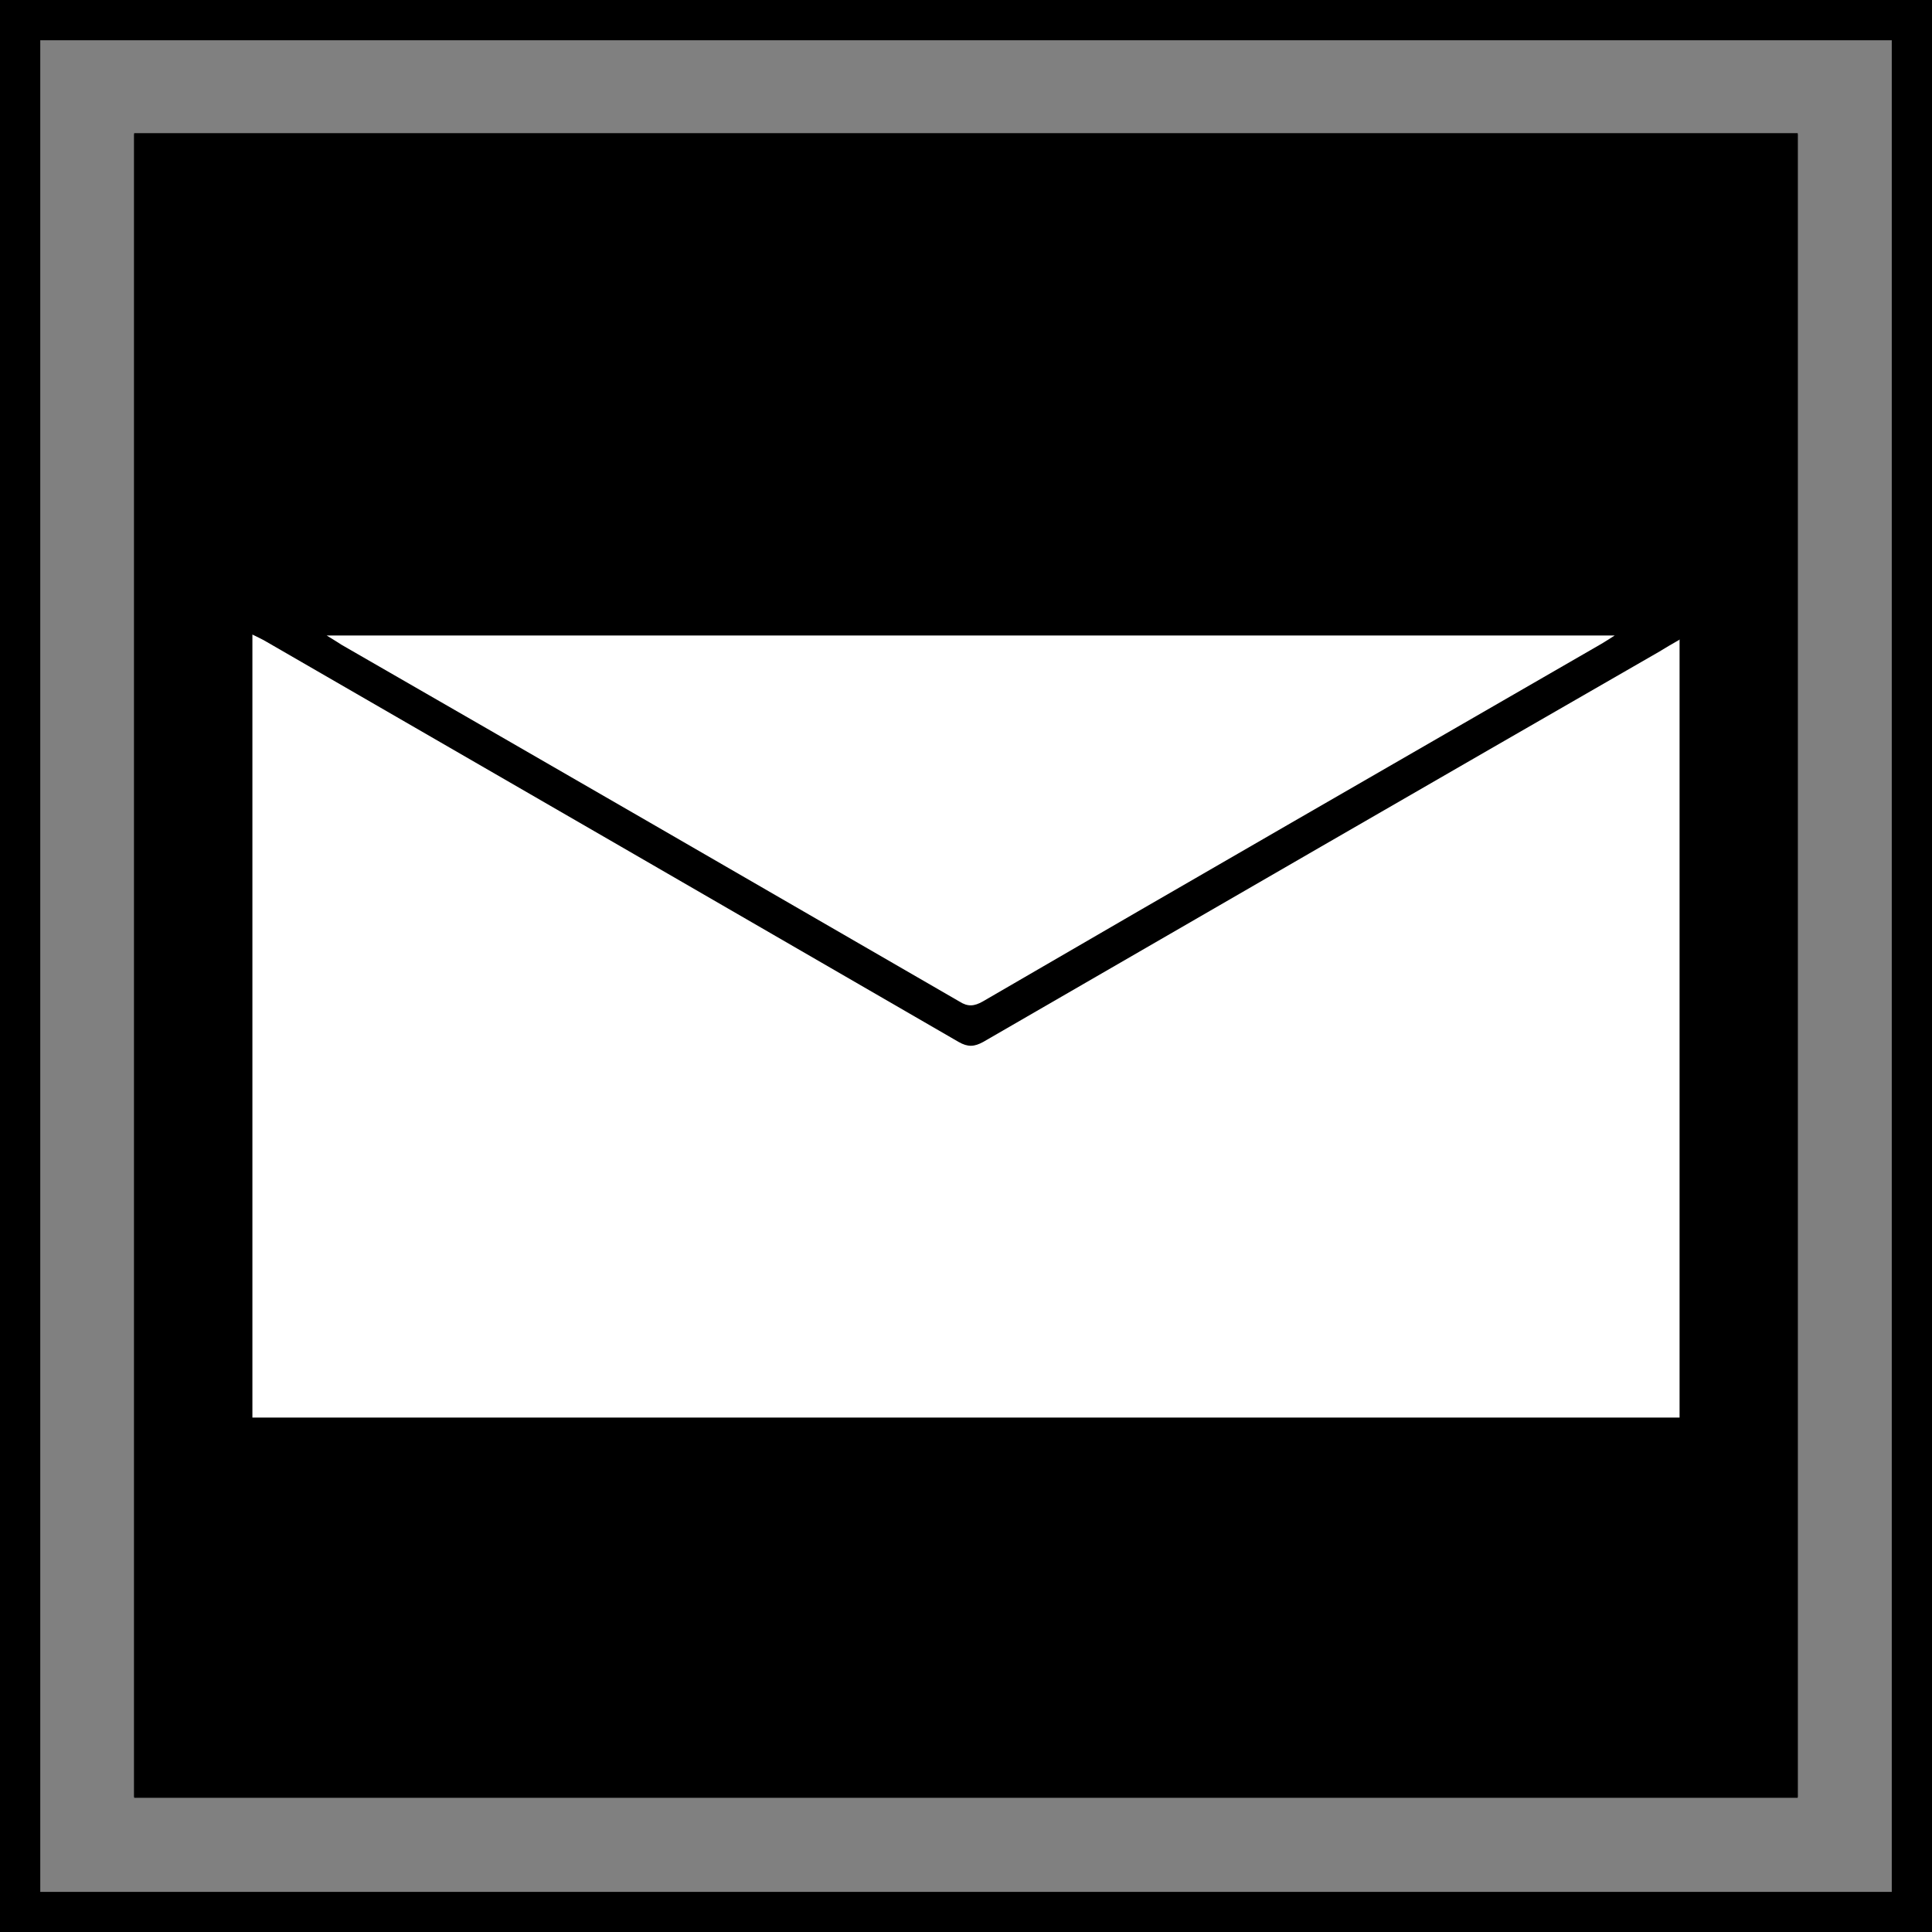
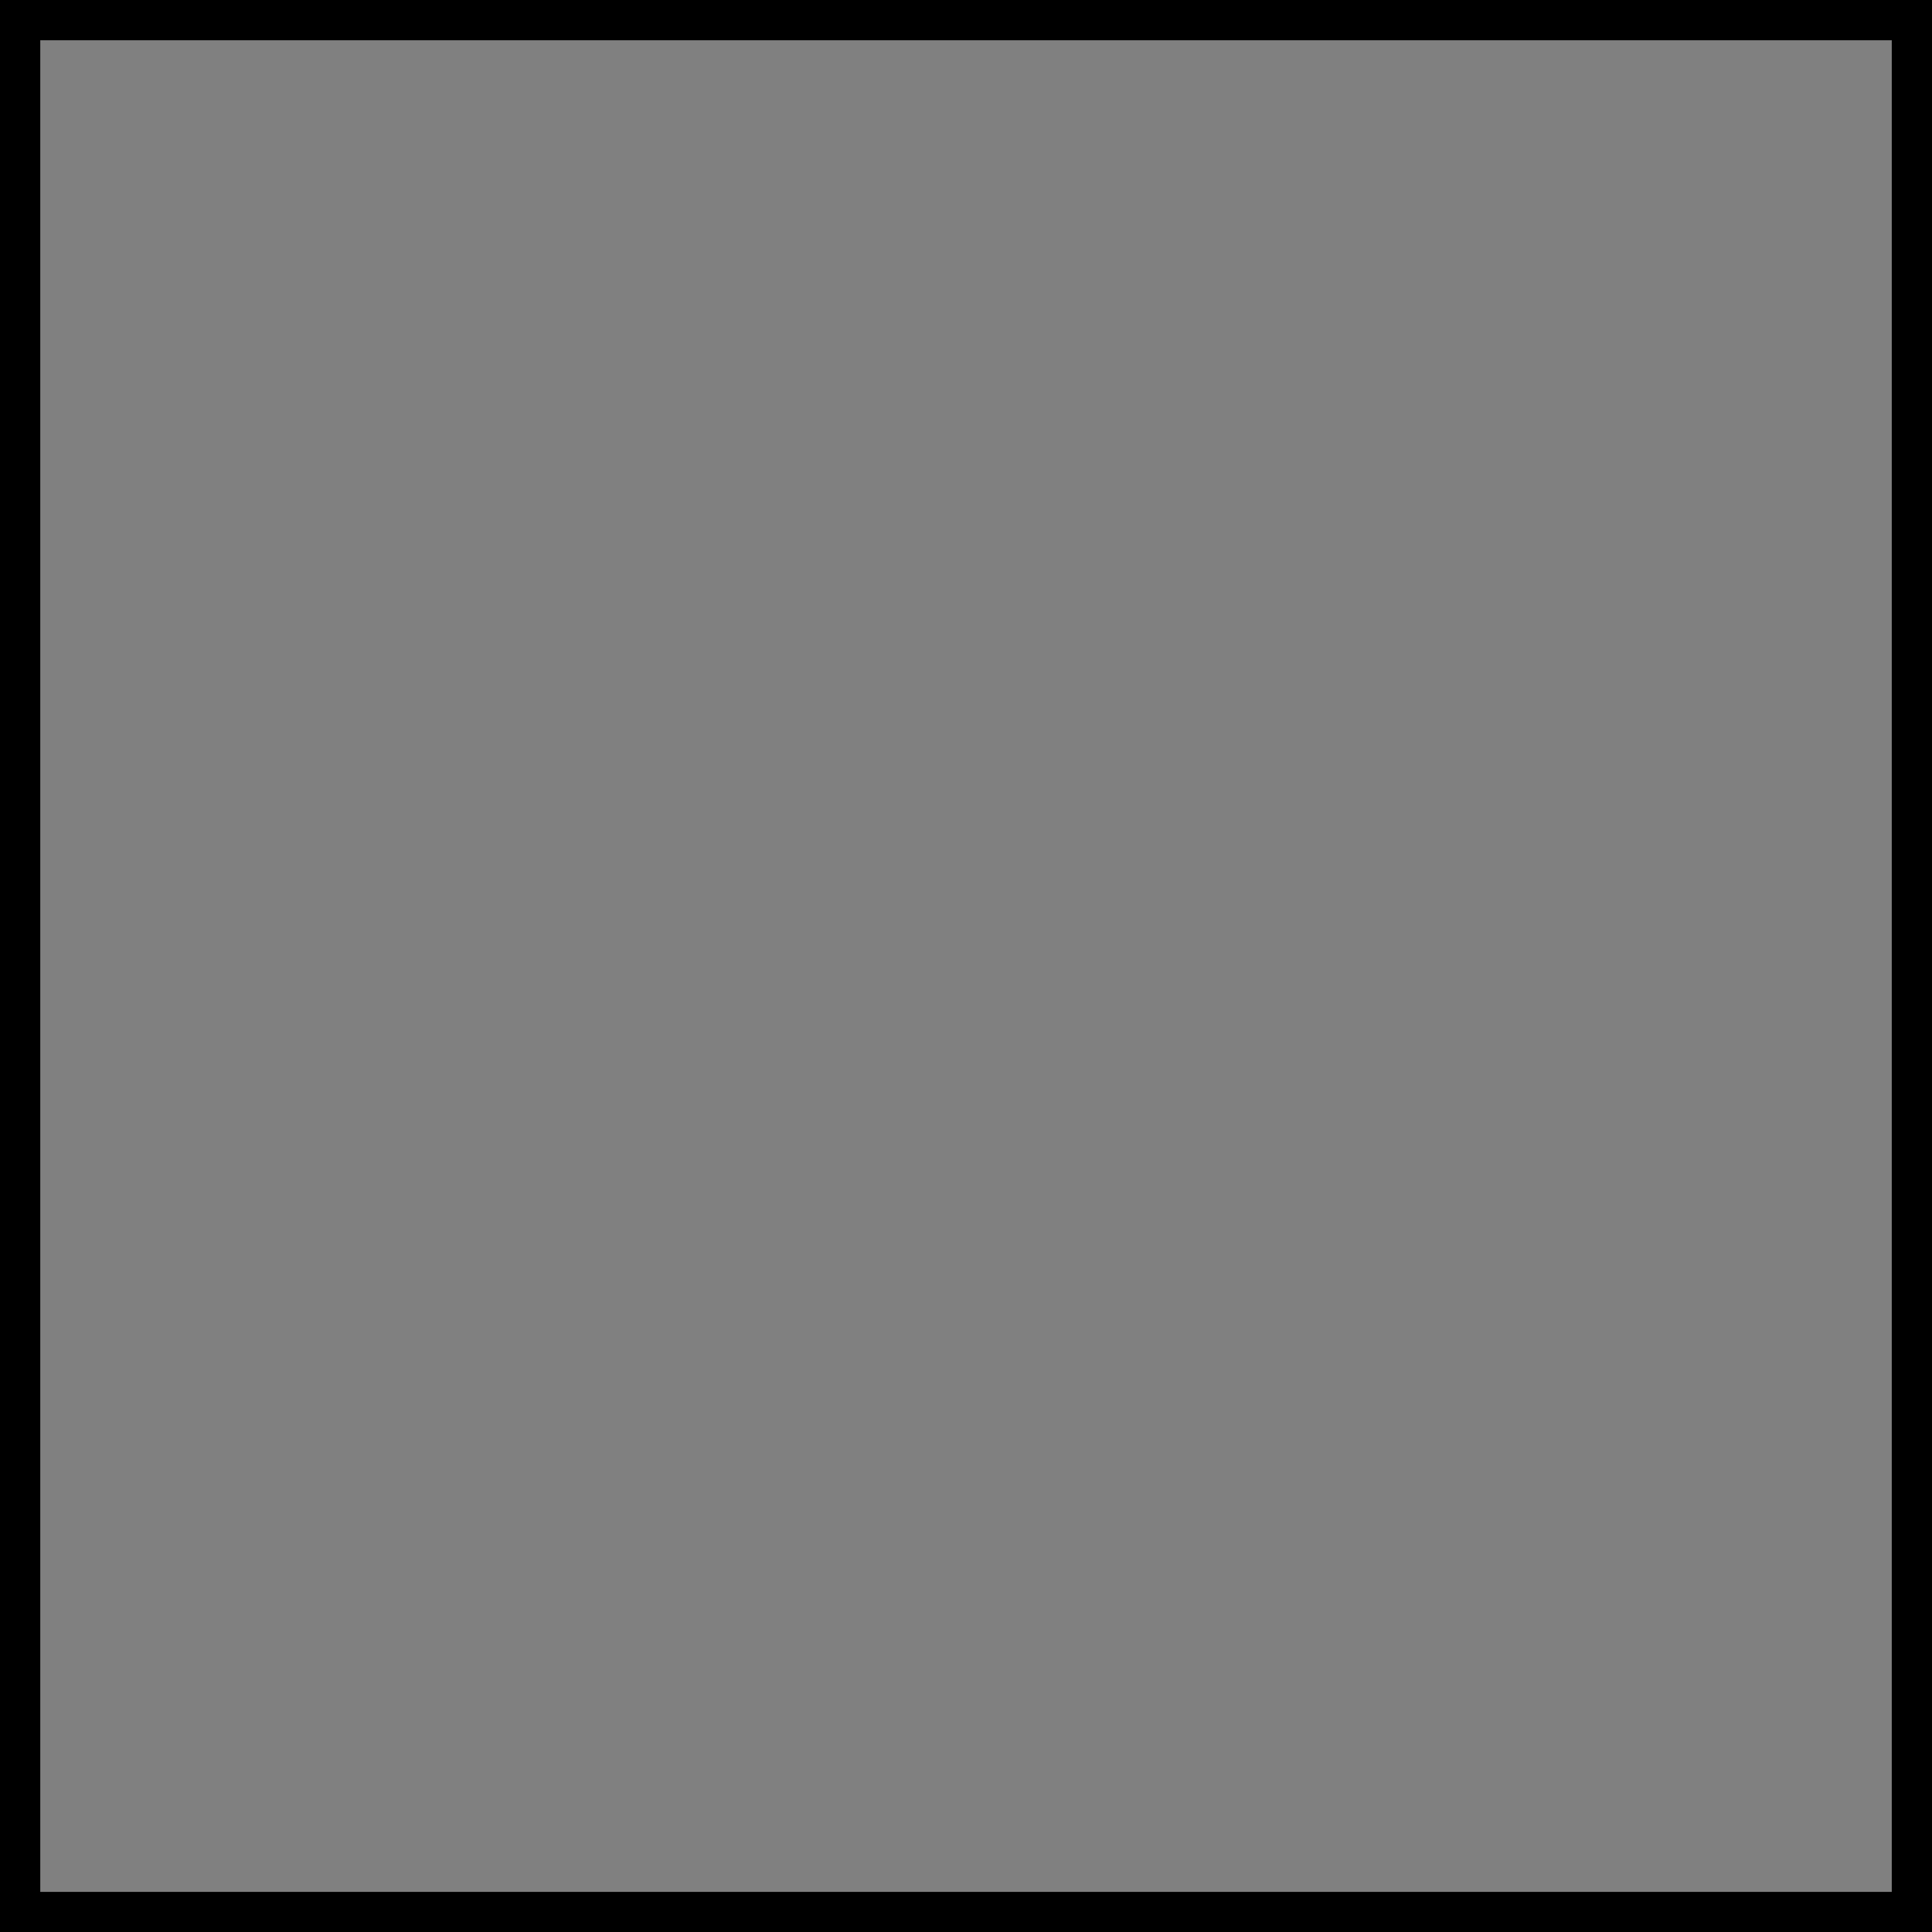
<svg xmlns="http://www.w3.org/2000/svg" version="1.1" id="Ebene_1" x="0px" y="0px" width="50px" height="50px" viewBox="5 5 50 50" enable-background="new 5 5 50 50" xml:space="preserve">
  <rect x="5" y="5" width="50" height="50" fill="#808080" stroke="none" />
  <g>
-     <rect x="8.472" y="8.446" width="43.053" height="43.057" />
    <path d="M53.959,6.042v47.92H36.832l0,0H23.155l0,0H6.042V6.042H53.959z M55,55.003V5H5v50.003H55z" />
-     <rect x="8.472" y="8.471" width="43.053" height="43.056" />
    <g>
-       <path fill="#FFFFFF" d="M48.467,21.539v20.148H11.532V21.422c0.138,0.068,0.248,0.118,0.361,0.185    c5.974,3.45,11.943,6.9,17.917,10.359c0.239,0.136,0.402,0.126,0.634,0c5.835-3.374,11.671-6.75,17.505-10.106    c0.152-0.092,0.302-0.185,0.512-0.302" />
-       <path fill="#FFFFFF" d="M13.455,21.447h33.333c-0.168,0.109-0.251,0.159-0.35,0.219c-5.333,3.08-10.677,6.153-16.004,9.252    c-0.222,0.125-0.386,0.142-0.607,0c-5.328-3.083-10.656-6.163-15.981-9.227C13.74,21.624,13.636,21.556,13.455,21.447" />
-     </g>
+       </g>
  </g>
</svg>